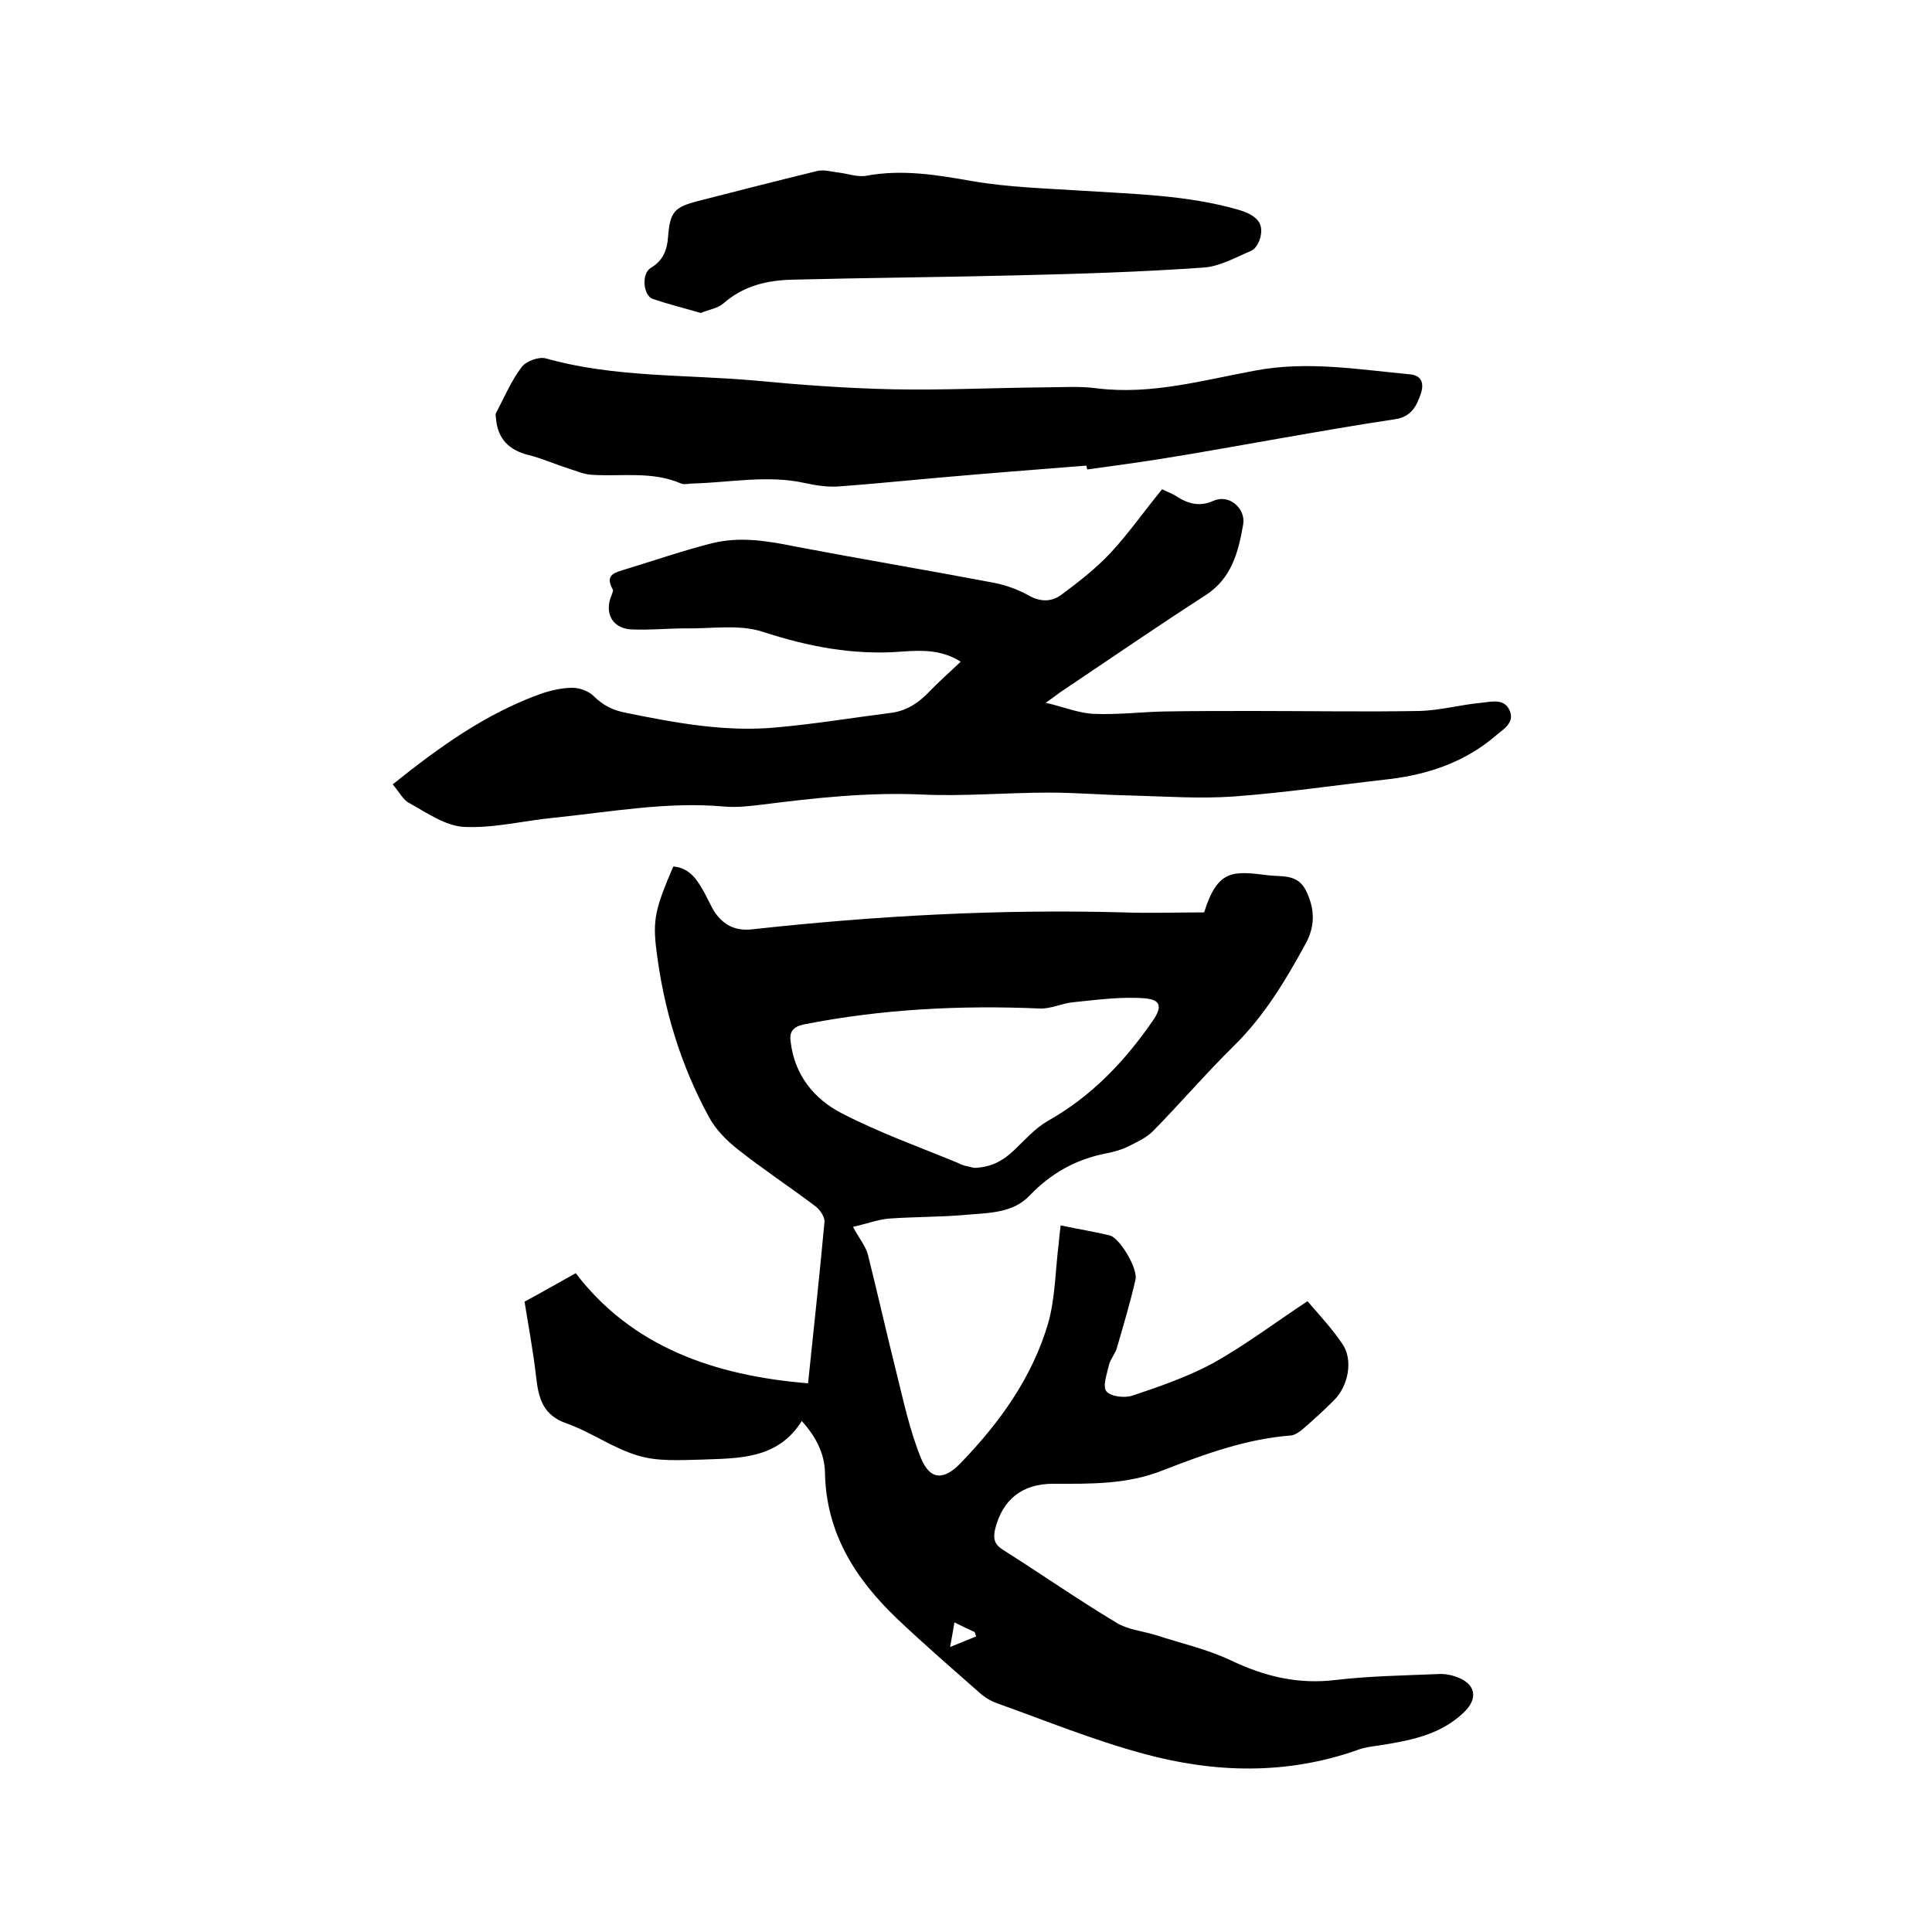
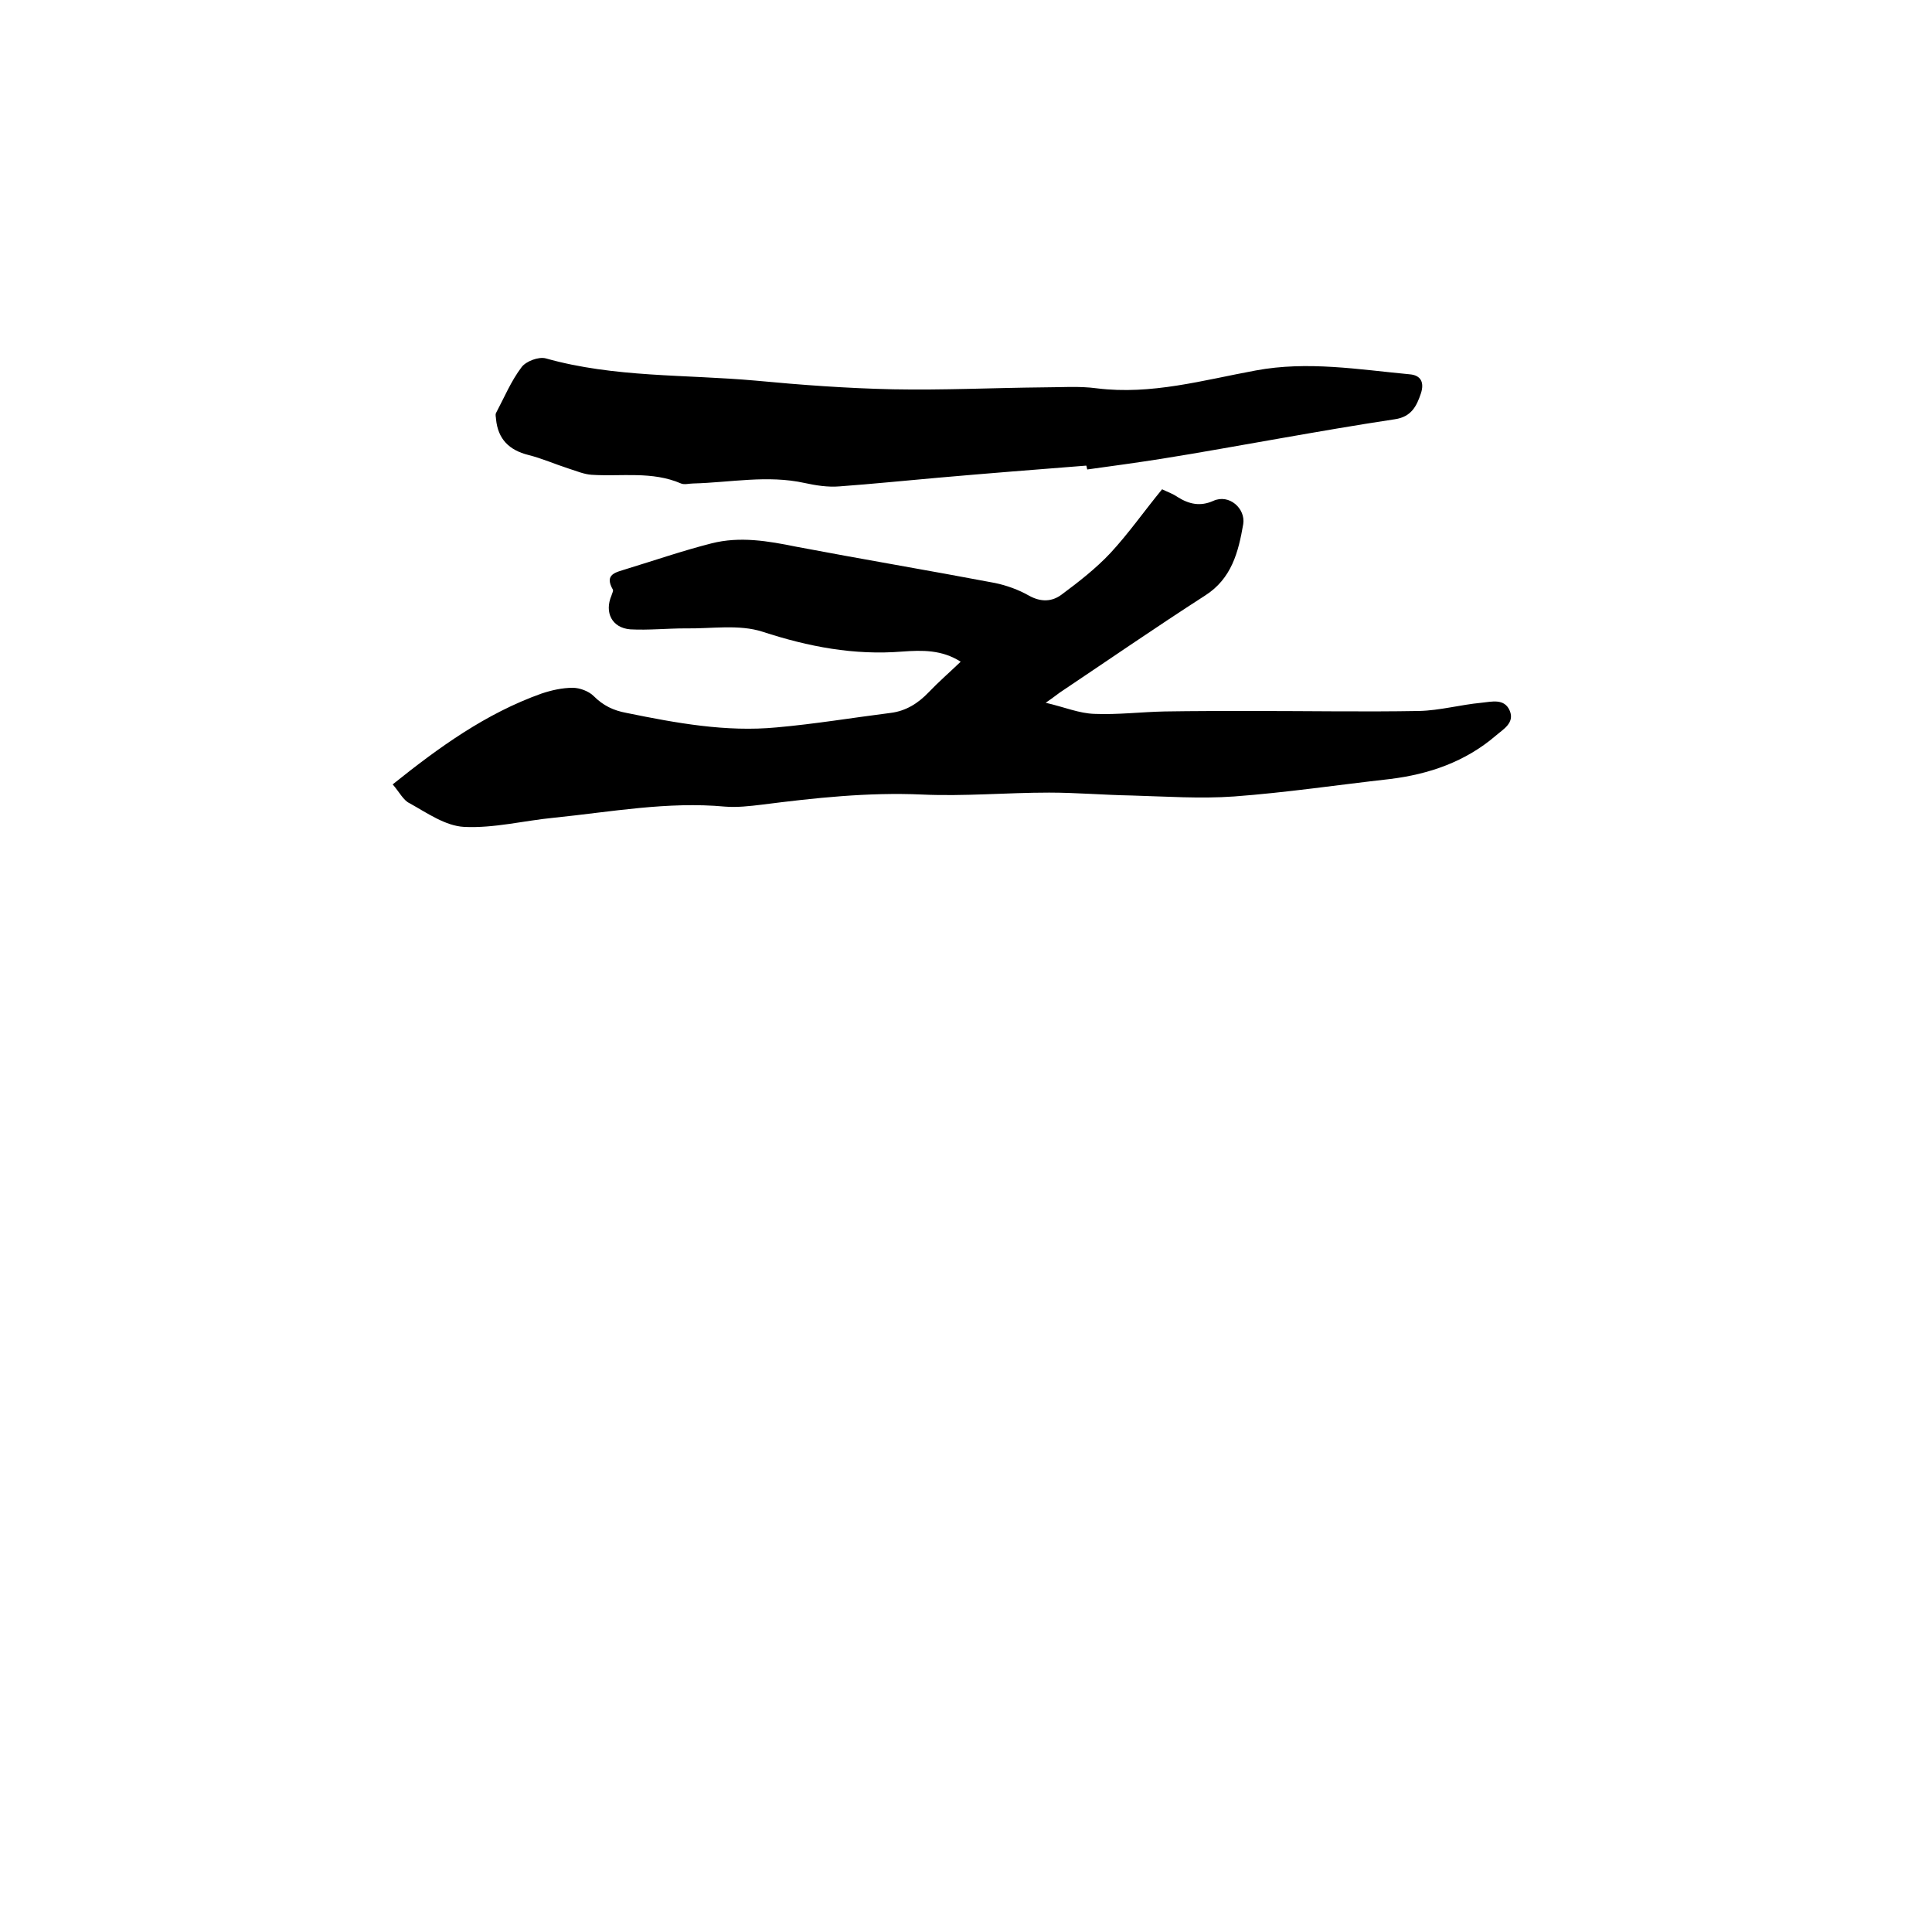
<svg xmlns="http://www.w3.org/2000/svg" enable-background="new 0 0 400 400" viewBox="0 0 400 400">
-   <path d="m167.3 286.4c1.2-11.6 2.4-22.5 3.4-33.4.1-1-.9-2.5-1.8-3.2-5.3-4-10.9-7.7-16.1-11.8-2.3-1.8-4.6-4.1-6-6.7-5.9-10.8-9.4-22.4-10.9-34.6-.8-6.3-.2-8.7 3.5-17.3 2.9.2 4.6 2.2 5.9 4.5 1 1.6 1.7 3.4 2.7 5 1.9 2.7 4.3 3.9 7.8 3.5 25.5-2.8 51-4.2 76.7-3.5 5.6.2 11.2 0 16.8 0 2.8-8.9 5.9-8.6 13.1-7.7 2.9.4 6.2-.4 8 3.2 1.9 3.9 1.9 7.5-.2 11.2-4.1 7.5-8.5 14.8-14.7 20.9-5.8 5.7-11.1 11.9-16.8 17.7-1.4 1.4-3.4 2.3-5.2 3.2-1.4.7-3 1.1-4.5 1.4-6.2 1.2-11.4 4.1-15.8 8.7-3.5 3.7-8.5 3.6-13 4-5.4.5-10.8.4-16.2.8-2.3.2-4.6 1.1-7.4 1.7 1.2 2.3 2.6 3.9 3.1 5.8 2 8 3.8 16 5.8 24 1.5 6 2.8 12.2 5.1 17.9 1.9 4.8 4.8 4.9 8.4 1.1 8-8.3 14.7-17.6 18-28.8 1.5-5.3 1.5-11.1 2.2-16.6.1-1.1.2-2.2.4-3.7 3.7.8 7 1.3 10.2 2.1 2 .5 5.8 6.8 5.3 9.1-1.1 4.8-2.5 9.5-3.9 14.3-.4 1.2-1.3 2.2-1.6 3.4-.4 1.8-1.4 4.5-.5 5.5 1 1.1 3.9 1.4 5.5.8 5.7-1.9 11.4-3.9 16.6-6.7 6.6-3.7 12.7-8.3 19.5-12.8 2.5 2.9 5.1 5.7 7.2 8.8 2.3 3.3 1.3 8.7-1.7 11.7-2.1 2.1-4.3 4.1-6.5 6-.7.6-1.6 1.2-2.4 1.3-9.3.7-18 3.9-26.5 7.2-7.5 3-15.1 2.8-22.8 2.8-6.4 0-10.5 3.3-12 9.5-.4 1.9-.1 3.1 1.7 4.2 7.9 5 15.5 10.3 23.5 15.1 2.3 1.4 5.4 1.7 8 2.5 5.2 1.7 10.6 2.9 15.5 5.2 7.1 3.4 14.1 5.1 22 4.1 6.9-.8 13.9-.9 20.9-1.2 1.2-.1 2.6.1 3.7.5 4.3 1.4 4.9 4.6 1.6 7.6-4.9 4.6-11.2 5.7-17.5 6.7-1.5.2-3 .4-4.3.9-14.7 5.2-29.6 4.8-44.3.8-10.4-2.8-20.4-6.9-30.5-10.5-1.1-.4-2.1-1-3-1.7-5.9-5.2-11.8-10.3-17.5-15.7-8.7-8.3-14.8-17.8-15-30.4-.1-4-2-7.5-4.8-10.6-5 8-13.1 7.7-20.9 8-4.3.1-8.9.4-12.9-.8-5.2-1.5-9.8-4.9-14.9-6.7-4.9-1.7-5.8-5.2-6.3-9.6-.6-5.3-1.6-10.6-2.4-15.6 3.7-2 7-3.9 10.6-5.9 11.6 15.2 28.6 21.2 48.1 22.8zm34.4-44.6c3.4-.1 5.9-1.4 8.3-3.7 2.2-2.1 4.3-4.5 6.9-6 9.1-5.1 16-12.4 21.8-20.8 1.9-2.8 1.7-4.3-1.6-4.6-4.9-.4-9.9.3-14.9.8-2.3.2-4.6 1.4-6.9 1.3-16.4-.7-32.7.1-48.9 3.3-2.3.5-3 1.6-2.7 3.6.8 6.9 4.9 11.9 10.6 14.8 7.7 4 16.1 7 24.1 10.3 1 .6 2.2.7 3.3 1zm-4.1 94.1c-.3 1.9-.6 3.5-.9 5.1 1.8-.7 3.6-1.5 5.4-2.2-.1-.3-.2-.6-.3-.9-1.1-.5-2.2-1-4.2-2z" />
  <path d="m81.3 162.4c9.6-7.7 19.3-14.7 30.8-18.8 2.1-.7 4.3-1.2 6.5-1.2 1.4 0 3.3.7 4.3 1.7 2 2 4.1 3 6.8 3.5 10.3 2.1 20.6 4 31.1 3 7.9-.7 15.7-2 23.6-3 3.2-.4 5.7-2 7.9-4.3 2-2.1 4.3-4.1 6.6-6.3-3.9-2.5-8-2.4-12.1-2.1-10 .8-19.4-1-28.9-4.1-4.9-1.6-10.7-.6-16-.7-3.8 0-7.6.4-11.4.2-3.8-.3-5.4-3.5-3.9-7 .1-.4.4-.9.3-1.2-1.9-3.3.7-3.6 2.8-4.3 5.9-1.8 11.7-3.8 17.6-5.3s11.7-.5 17.6.7c13.7 2.6 27.4 4.9 41.1 7.5 2.4.5 4.9 1.4 7 2.6 2.5 1.4 4.8 1.3 6.8-.2 3.5-2.6 7.1-5.4 10.1-8.6 3.8-4.1 7-8.7 10.7-13.2 1 .5 2.2.9 3.2 1.6 2.4 1.5 4.7 2 7.4.8 3.3-1.5 6.7 1.6 6.2 4.8-1 5.8-2.4 11.3-7.9 14.8-10.1 6.5-20.1 13.4-30.1 20.1-.7.5-1.3 1-2.9 2.1 3.9.9 6.9 2.2 10.1 2.3 4.8.2 9.7-.4 14.5-.5 6.1-.1 12.3-.1 18.4-.1 11.4 0 22.9.2 34.3 0 4.3-.1 8.6-1.3 12.9-1.7 2.1-.2 4.8-1 5.9 1.7 1 2.5-1.4 3.8-2.9 5.1-6.3 5.4-13.8 8-22 9-10.7 1.2-21.4 2.8-32.2 3.6-7 .5-14.1 0-21.2-.2-5.7-.1-11.4-.6-17.1-.6-8.8 0-17.6.8-26.3.4-11.2-.5-22.2.7-33.2 2.1-2.5.3-5.1.6-7.6.4-11.9-1.1-23.6 1.1-35.4 2.3-6.2.6-12.4 2.2-18.6 1.9-3.9-.2-7.7-2.9-11.3-4.9-1.3-.6-2.1-2.3-3.5-3.9z" />
  <path d="m224.9 96.4c-10.2.8-20.4 1.6-30.6 2.5-6.8.6-13.7 1.3-20.5 1.8-2.4.2-4.9-.2-7.2-.7-7.7-1.7-15.4-.1-23.1.1-.8 0-1.8.3-2.5 0-6-2.6-12.3-1.4-18.5-1.8-1.6-.1-3.2-.8-4.8-1.3-2.8-.9-5.5-2.1-8.3-2.8-4-1-6.3-3.3-6.7-7.4 0-.4-.2-.9 0-1.3 1.7-3.2 3.1-6.6 5.3-9.5.9-1.2 3.5-2.2 5-1.8 14.2 4 28.9 3.3 43.4 4.6 9.5.9 19 1.6 28.5 1.8 10.4.2 20.7-.3 31.1-.4 3.7 0 7.4-.3 11.1.2 11.3 1.4 22-1.7 32.9-3.7 10.7-2 21.3-.2 31.9.8 2.3.2 3 1.7 2.3 3.9-.9 2.7-2 4.9-5.4 5.4-8 1.2-16 2.6-24 4-8.1 1.4-16.2 2.9-24.4 4.2-5.1.8-10.2 1.5-15.3 2.2-.1-.3-.1-.6-.2-.8z" />
-   <path d="m145.1 64.8c-3.4-1-6.7-1.8-9.9-2.9-2.1-.7-2.4-5.3-.5-6.4 2.5-1.5 3.4-3.6 3.6-6.3.4-5.4 1.3-6.3 6.3-7.6 8.2-2.1 16.4-4.2 24.6-6.2 1.3-.3 2.8.1 4.2.3 2 .2 4 1 5.9.7 7.5-1.4 14.6-.2 22 1.1 7.6 1.3 15.3 1.5 23 2 10.8.7 21.5.9 32 3.9 3.8 1.1 5.3 2.7 4.7 5.5-.2 1.1-1 2.6-1.9 3-3.3 1.4-6.6 3.3-10 3.5-12.8.9-25.5 1.3-38.3 1.6-15.5.4-31.1.5-46.6.9-5.2.1-10.2 1.2-14.4 4.9-1.3 1.1-3.1 1.3-4.7 2z" />
</svg>